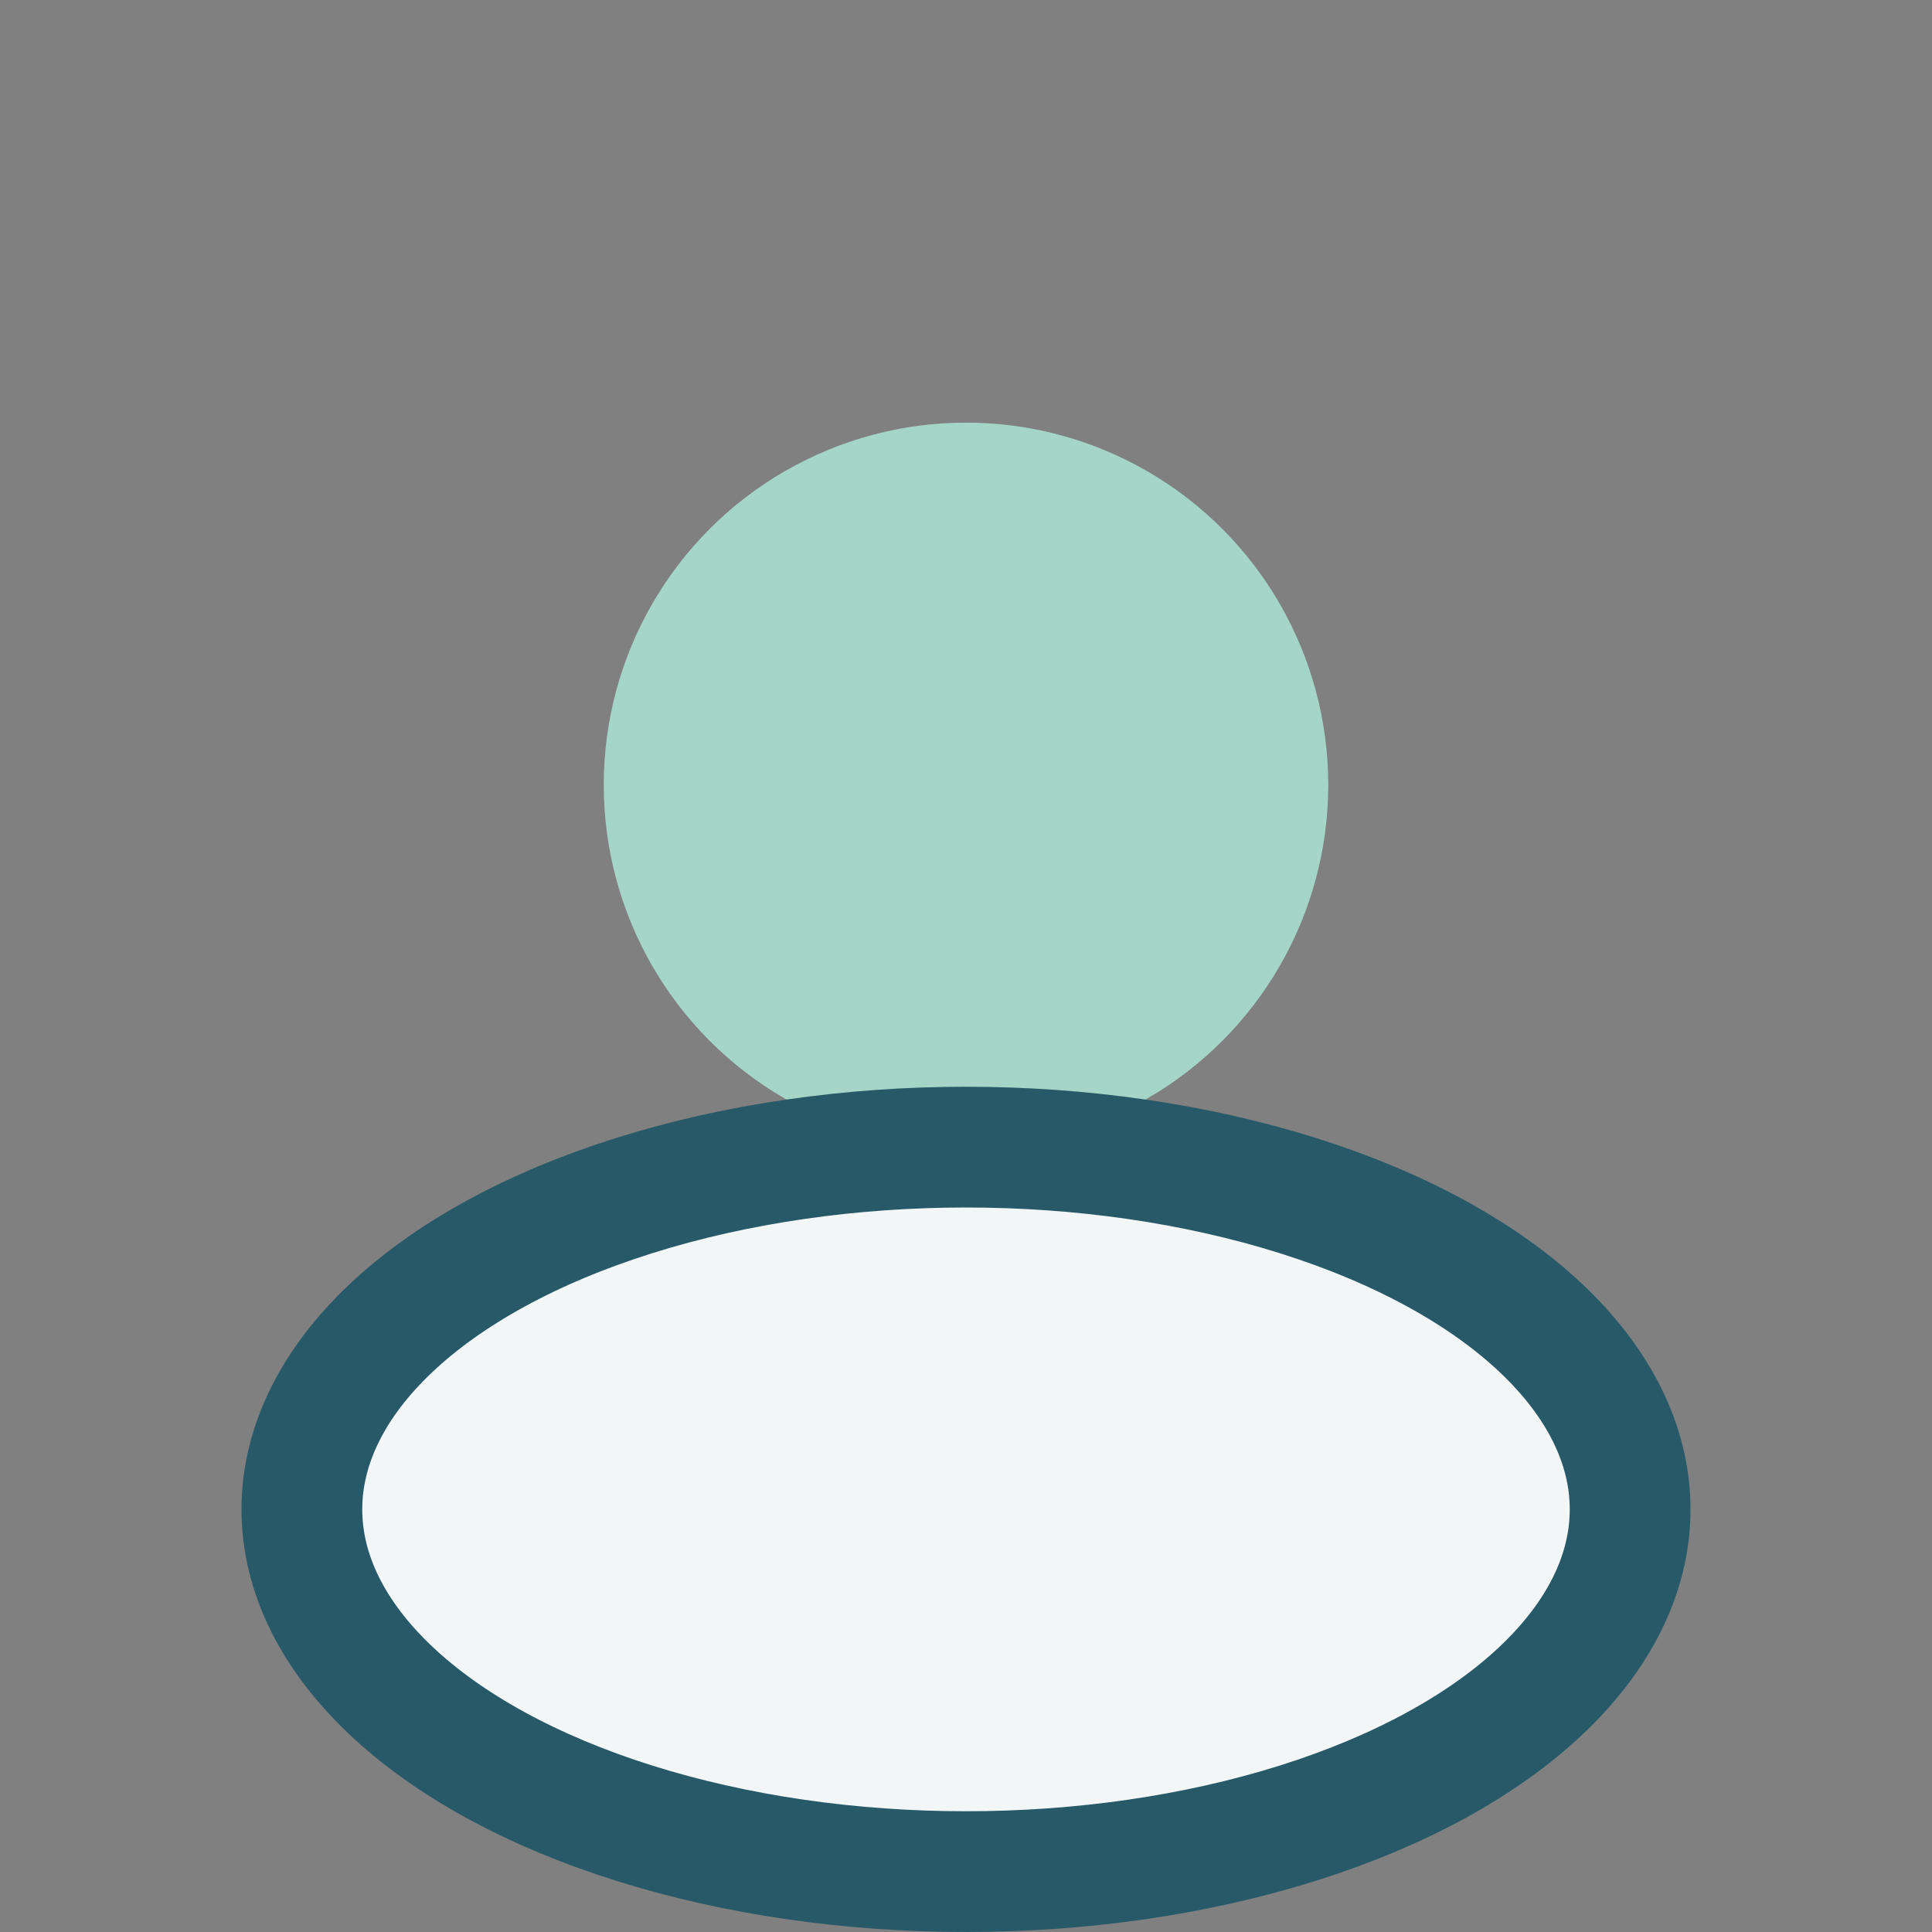
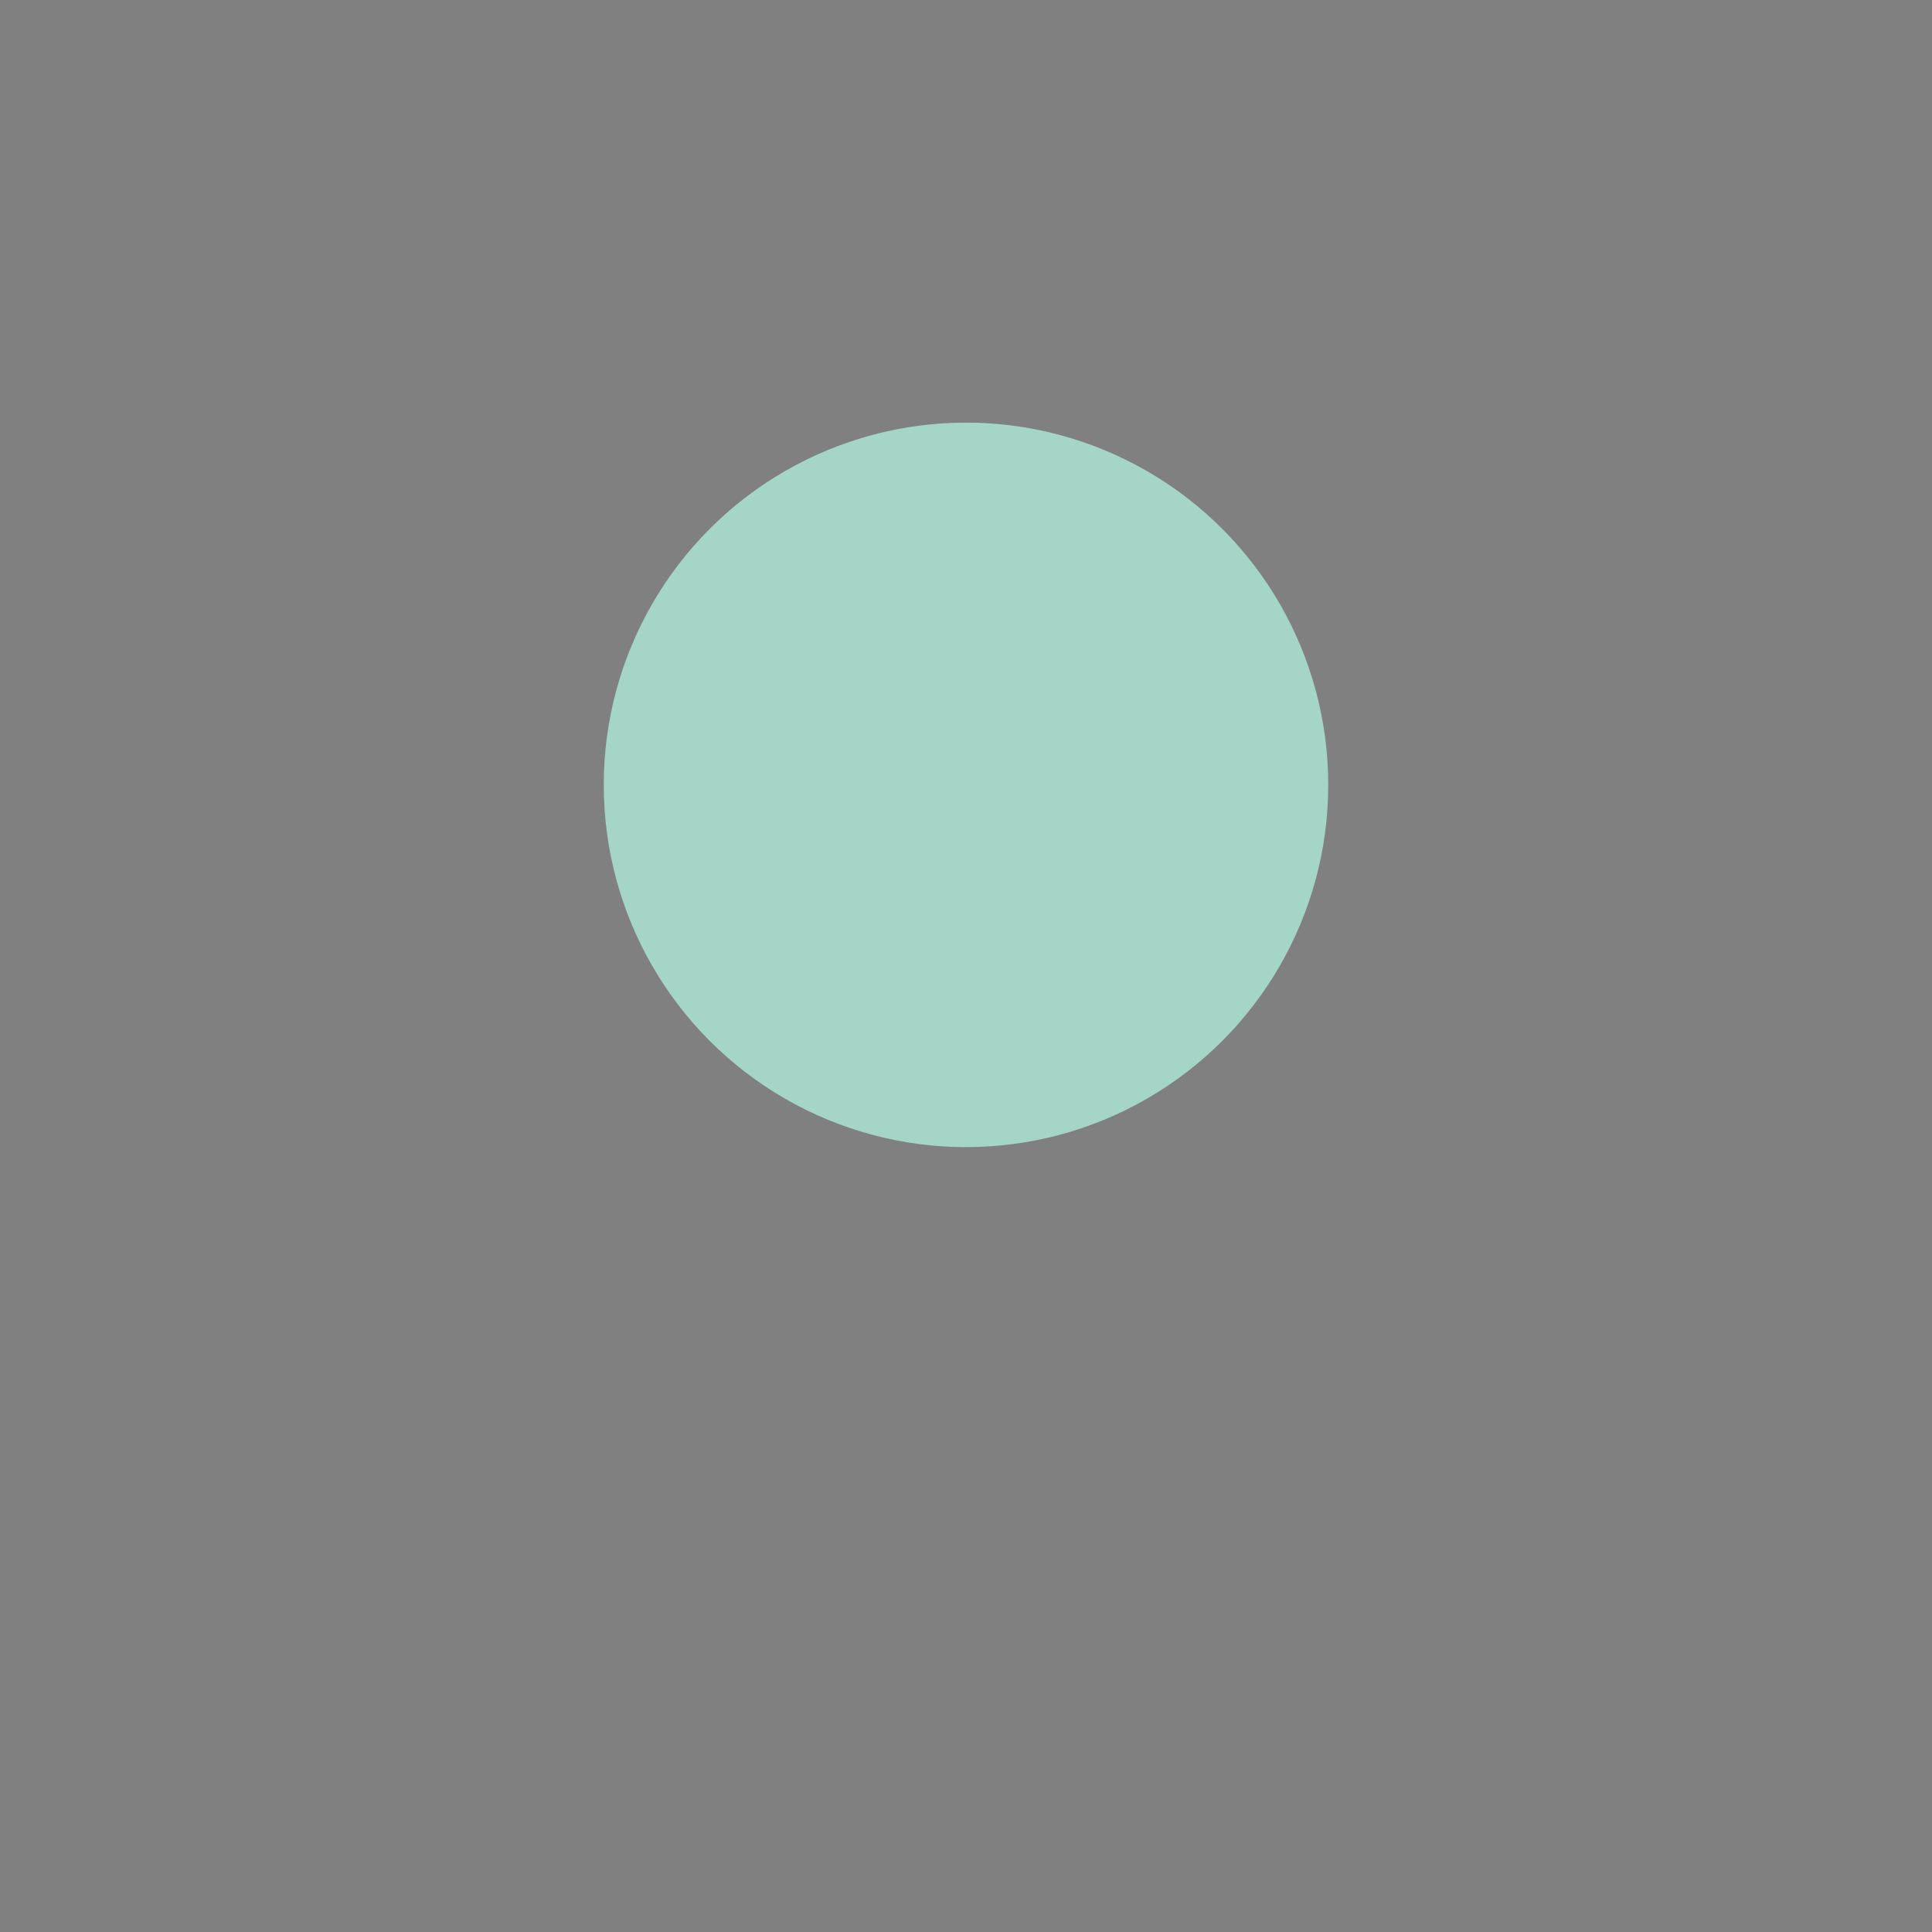
<svg xmlns="http://www.w3.org/2000/svg" width="32" height="32" viewBox="0 0 32 32">
  <rect x="0" y="0" width="32" height="32" fill="#808080" stroke="none" />
  <circle cx="16" cy="13" r="6" fill="#A4D5C7" />
-   <ellipse cx="16" cy="25" rx="11" ry="6" fill="#F2F6F7" stroke="#275969" stroke-width="2" />
</svg>